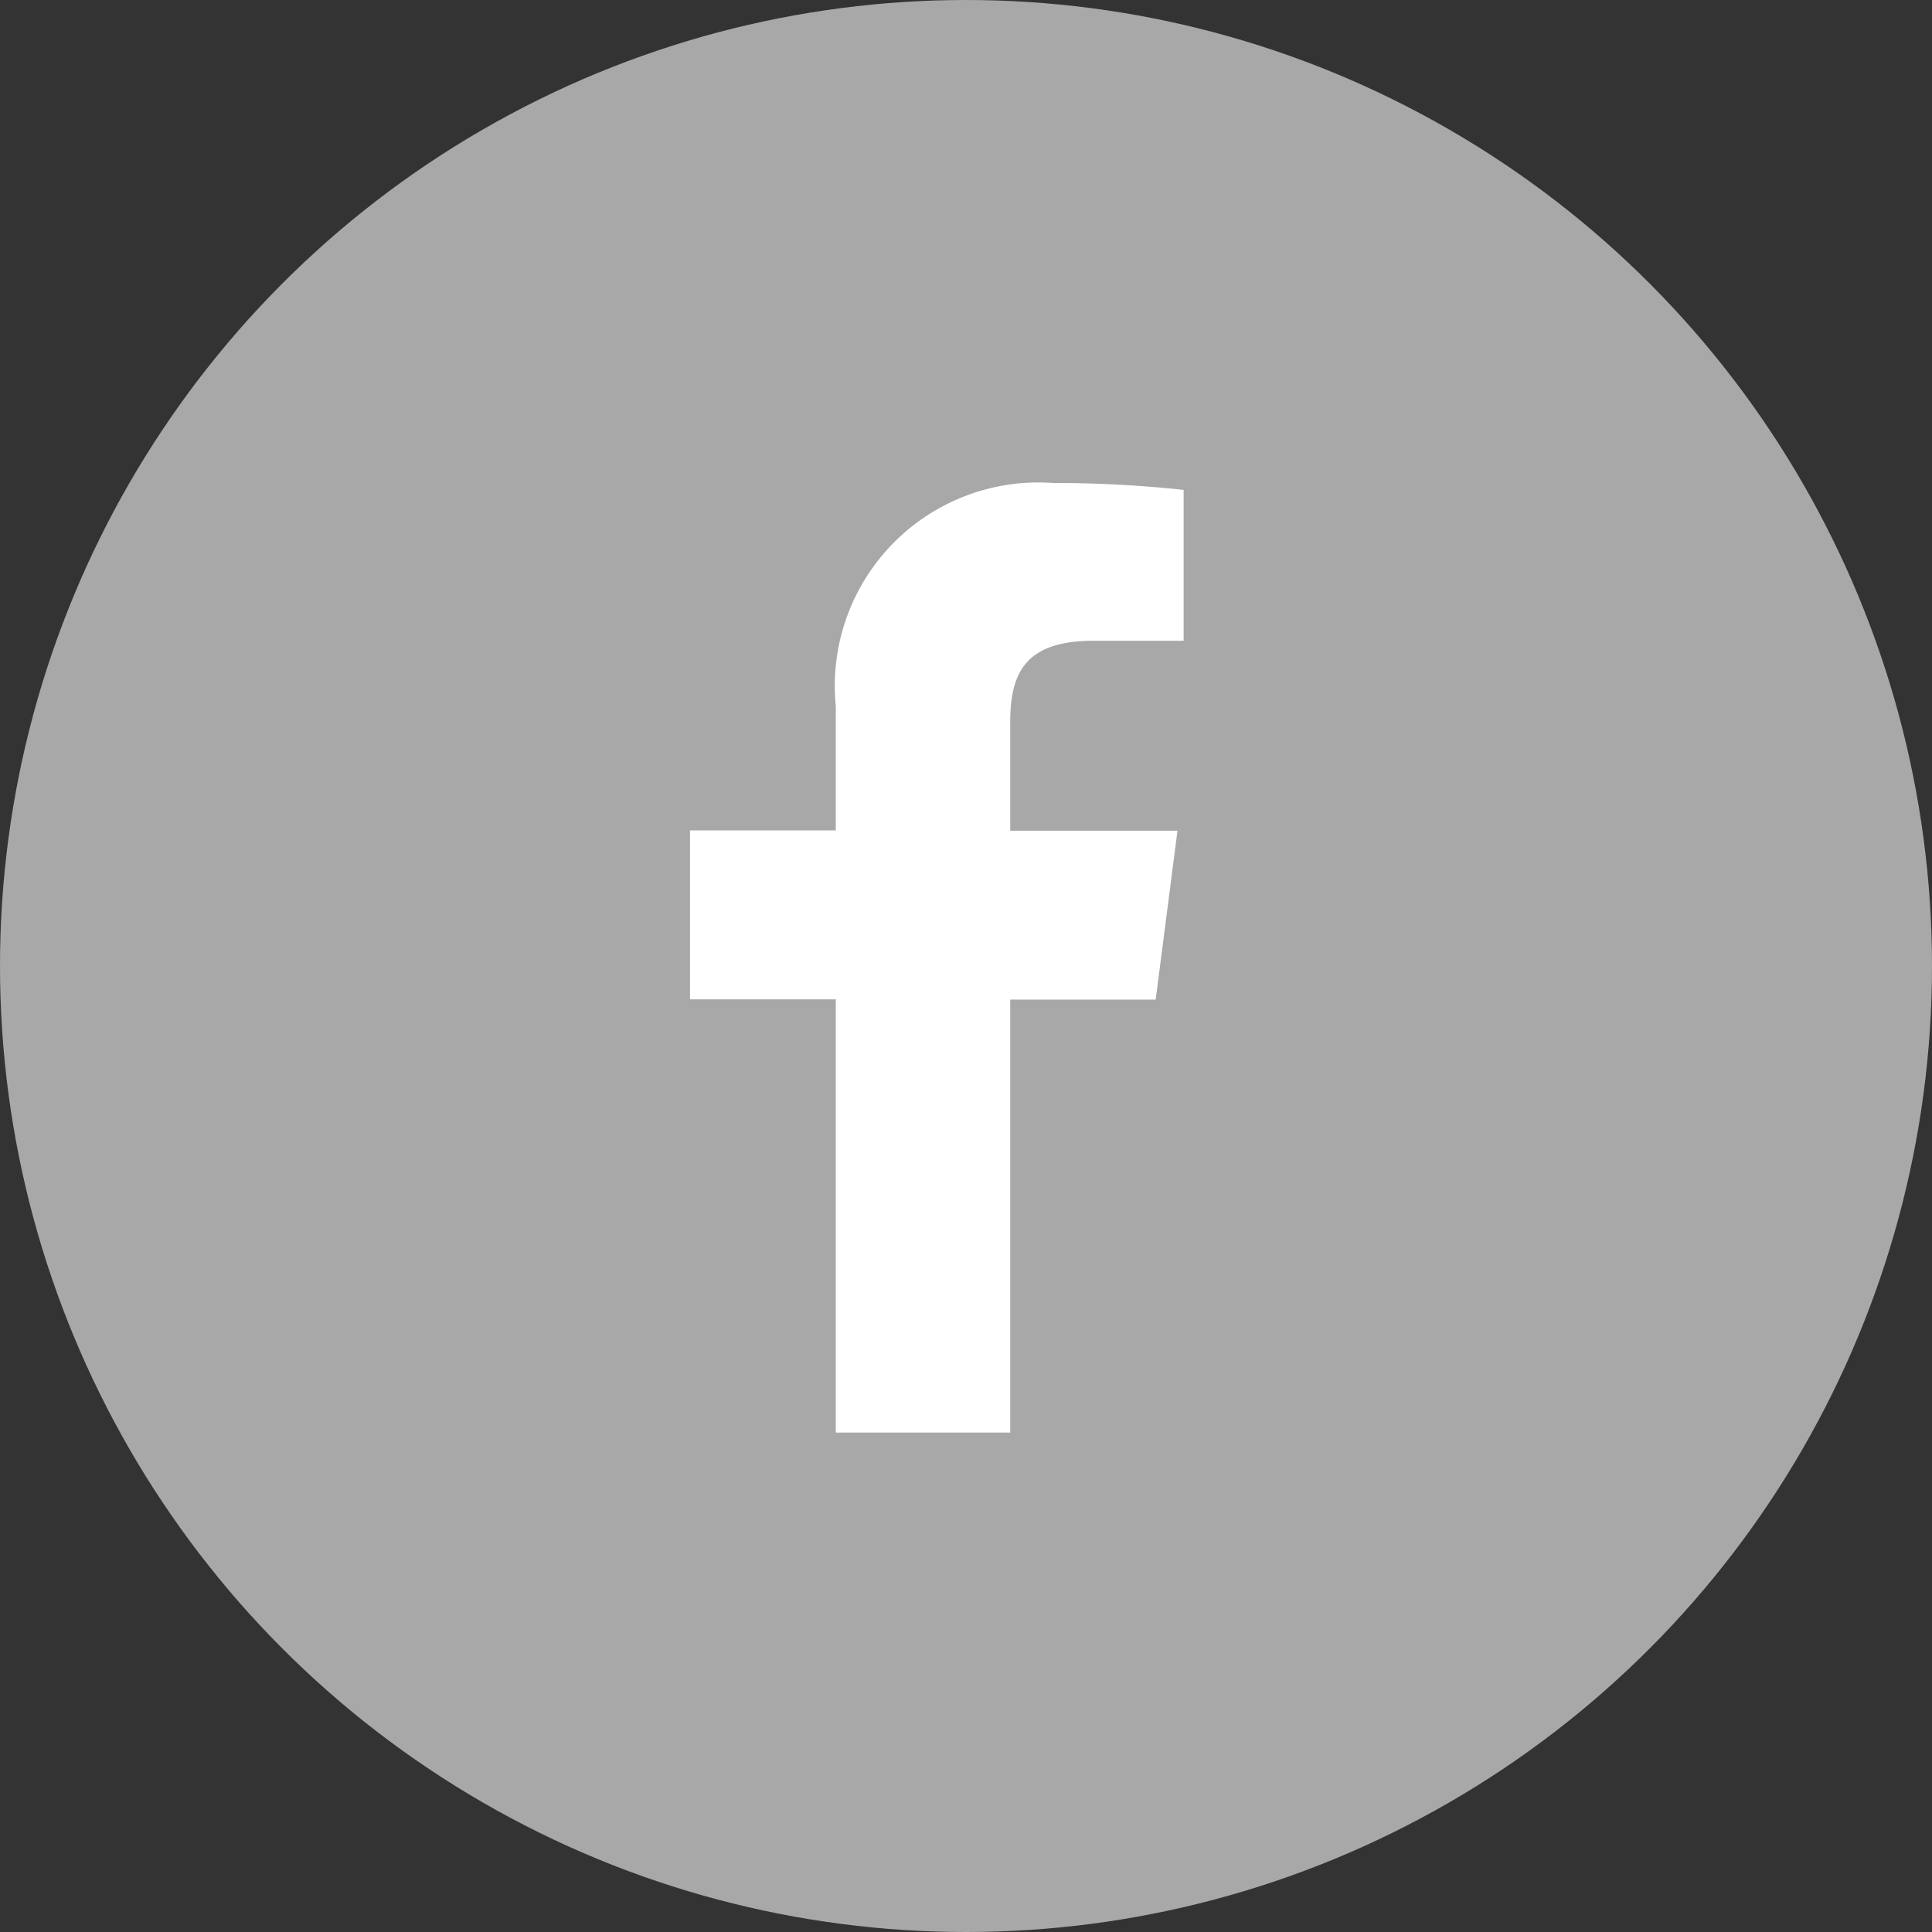
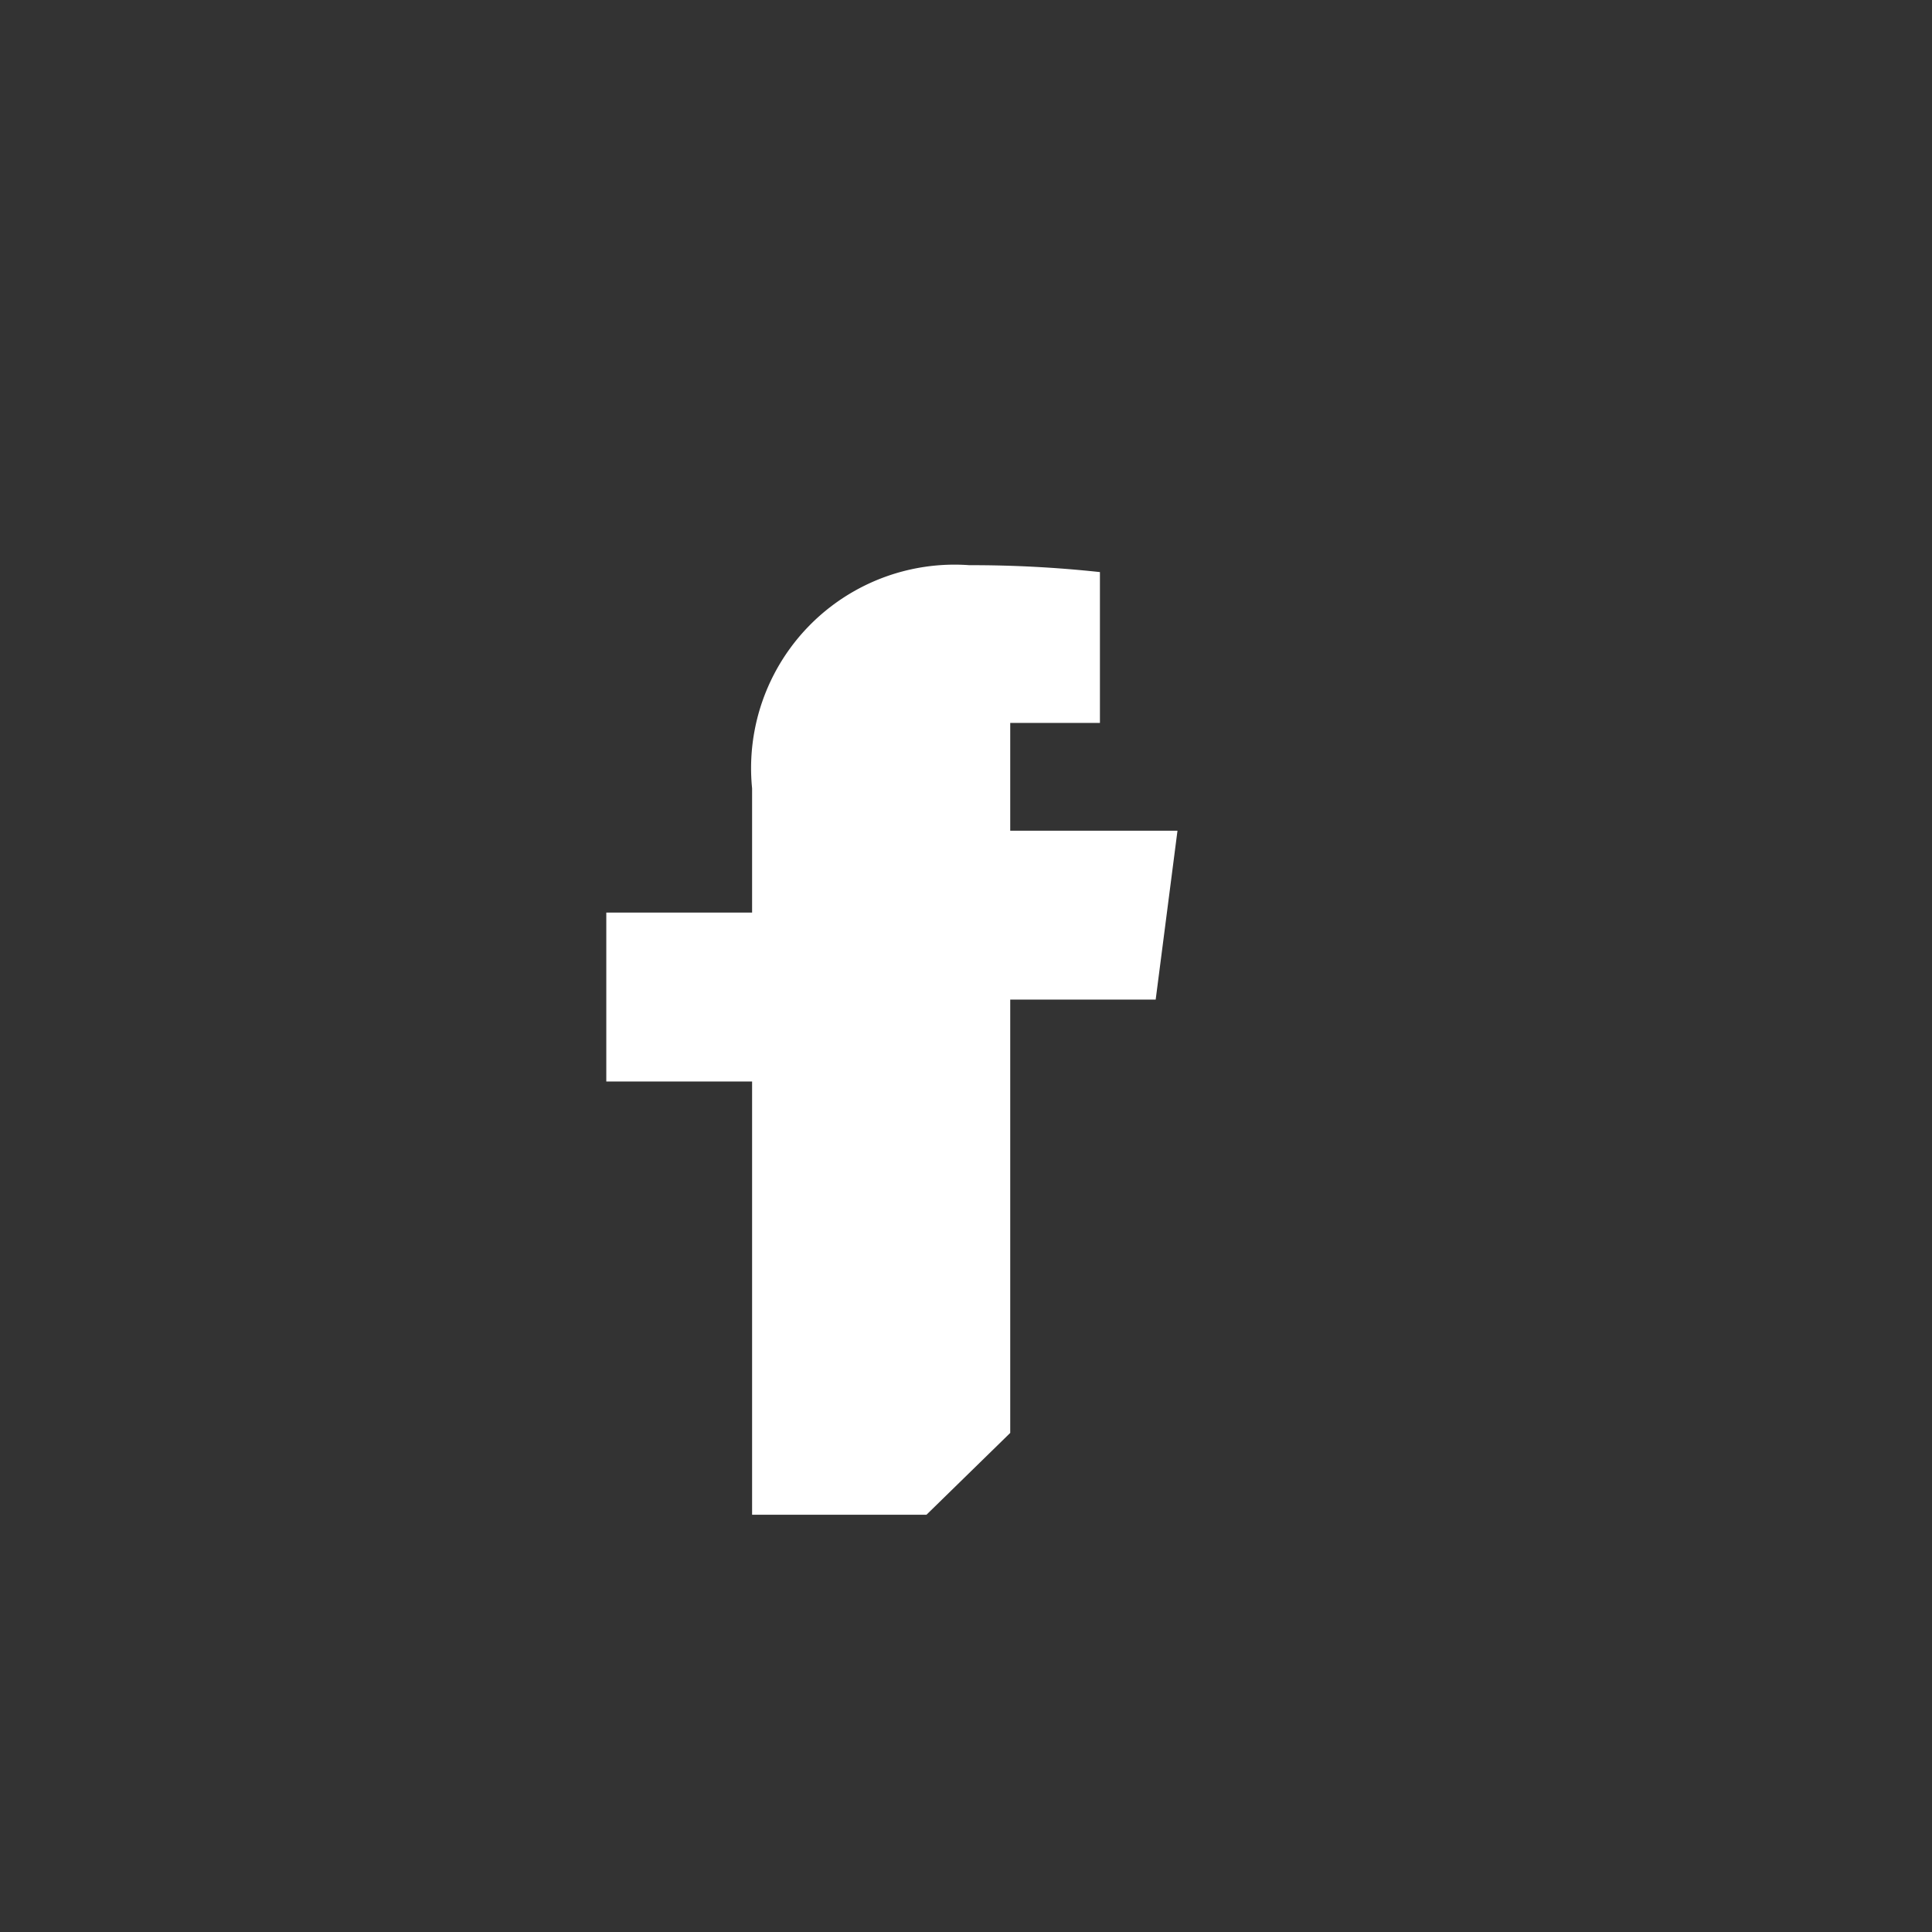
<svg xmlns="http://www.w3.org/2000/svg" height="28" viewBox="0 0 28 28" width="28">
  <rect x="0" y="0" width="28" height="28" fill="#333333" stroke="none" />
-   <circle cx="14" cy="14" fill="#a8a8a8" r="14" />
-   <path d="m18.641 20.767v-6.28h2.108l.316-2.448h-2.424v-1.562c0-.709.2-1.191 1.213-1.191h1.3v-2.186a17.357 17.357 0 0 0 -1.894-.1 2.949 2.949 0 0 0 -3.147 3.235v1.8h-2.113v2.448h2.113v6.279h2.527" fill="#fff" fill-rule="evenodd" transform="translate(-4)" />
+   <path d="m18.641 20.767v-6.28h2.108l.316-2.448h-2.424v-1.562h1.3v-2.186a17.357 17.357 0 0 0 -1.894-.1 2.949 2.949 0 0 0 -3.147 3.235v1.8h-2.113v2.448h2.113v6.279h2.527" fill="#fff" fill-rule="evenodd" transform="translate(-4)" />
</svg>